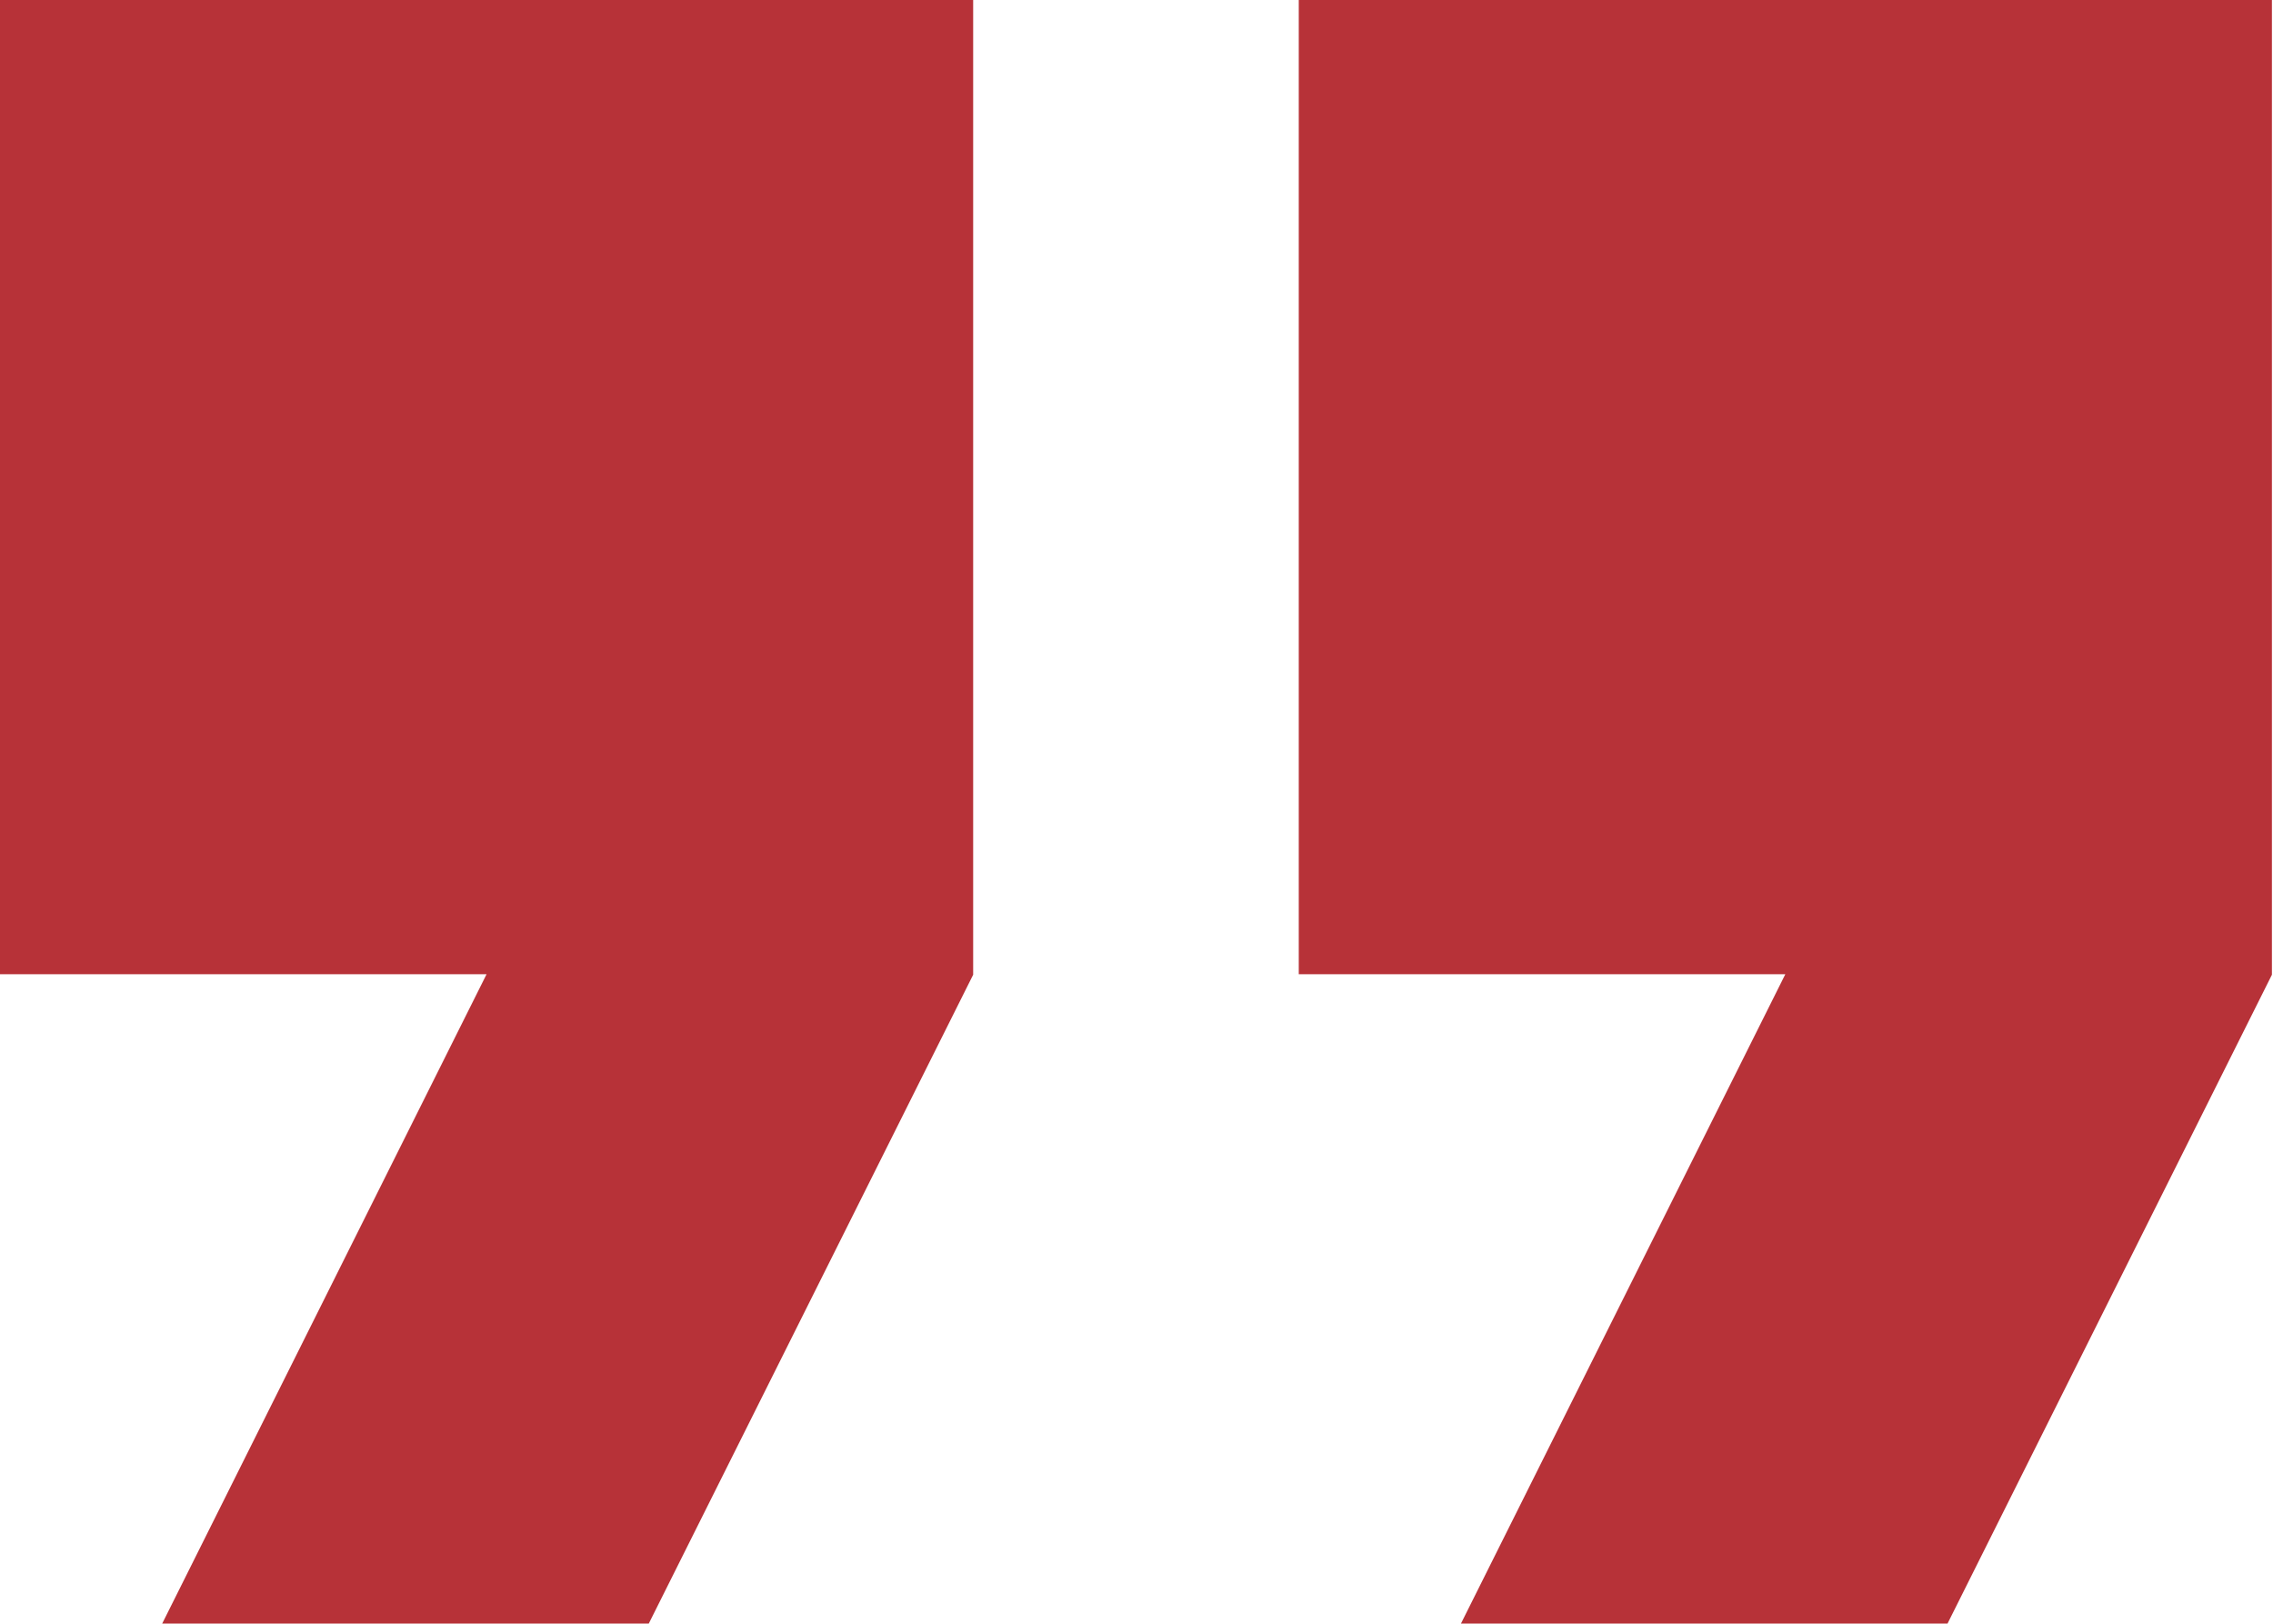
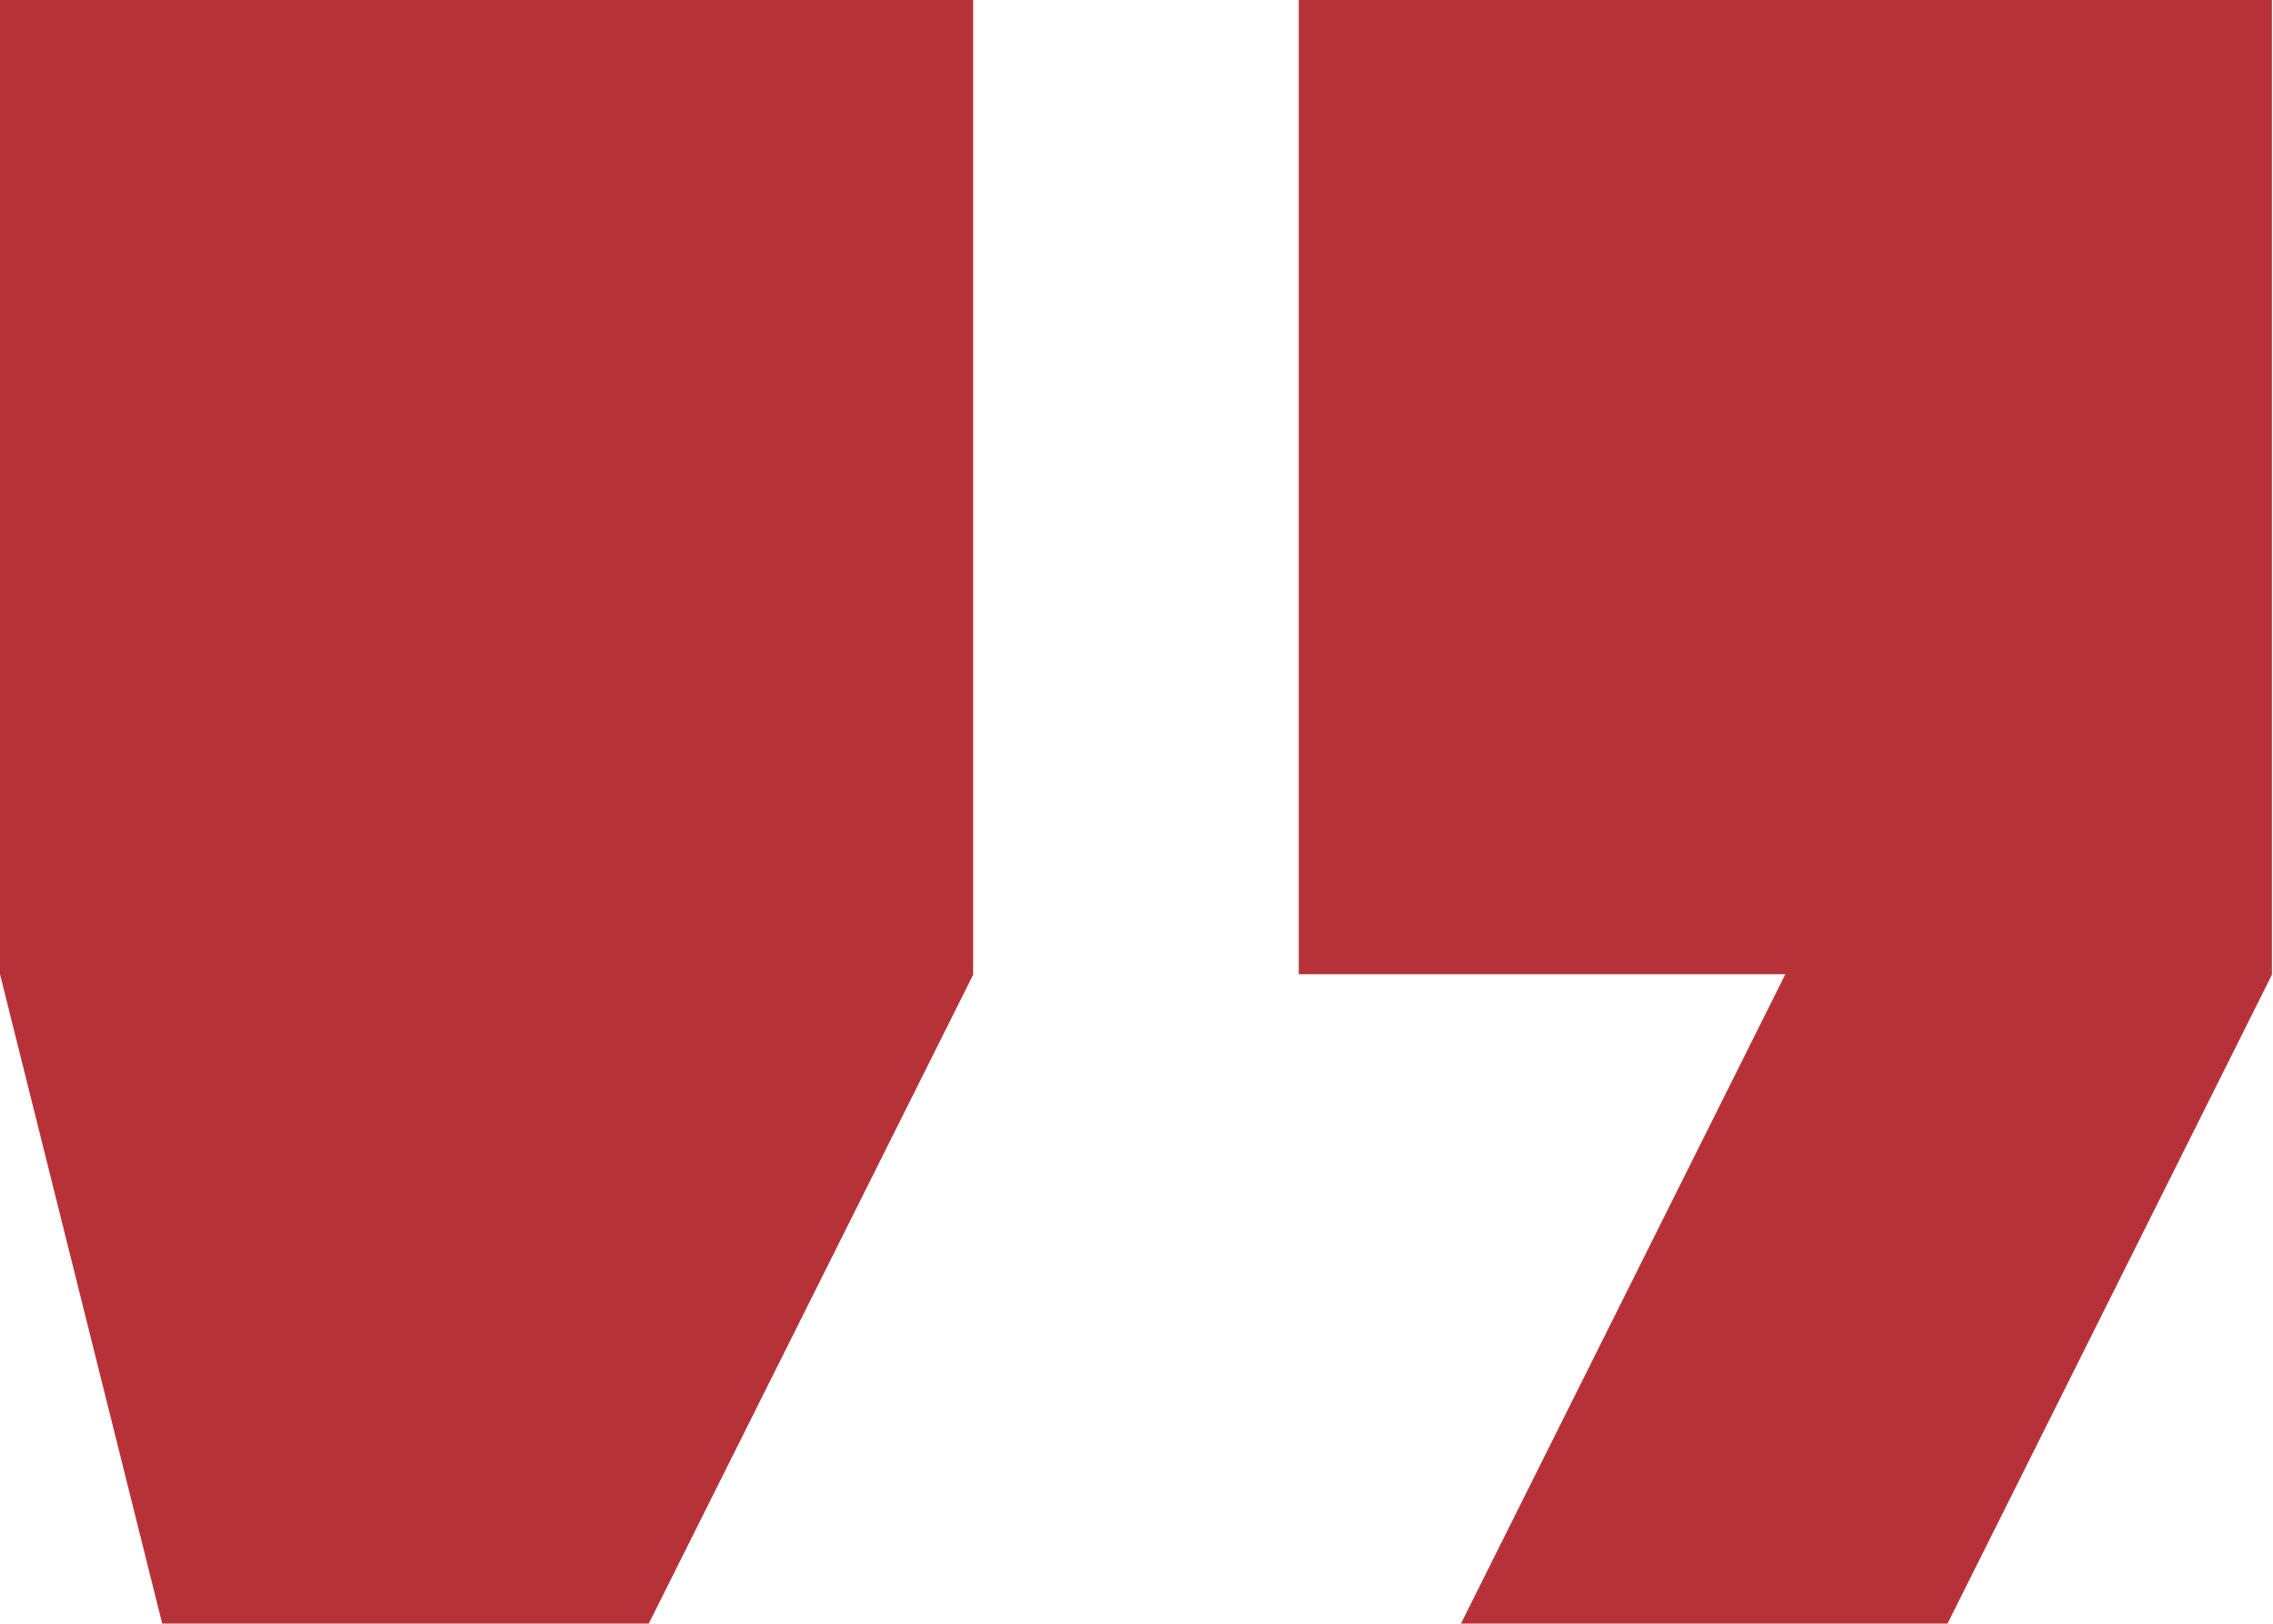
<svg xmlns="http://www.w3.org/2000/svg" width="16.817" height="12.011" viewBox="0 0 16.817 12.011">
-   <path id="Path_150495" data-name="Path 150495" d="M6.2,19.011H9.8l2.4-4.8V7H5v7.207H8.6Zm9.609,0h3.6l2.4-4.8V7H14.609v7.207h3.6Z" transform="translate(-5 -7)" fill="#b73238" />
+   <path id="Path_150495" data-name="Path 150495" d="M6.2,19.011H9.8l2.4-4.8V7H5v7.207Zm9.609,0h3.6l2.4-4.8V7H14.609v7.207h3.6Z" transform="translate(-5 -7)" fill="#b73238" />
</svg>